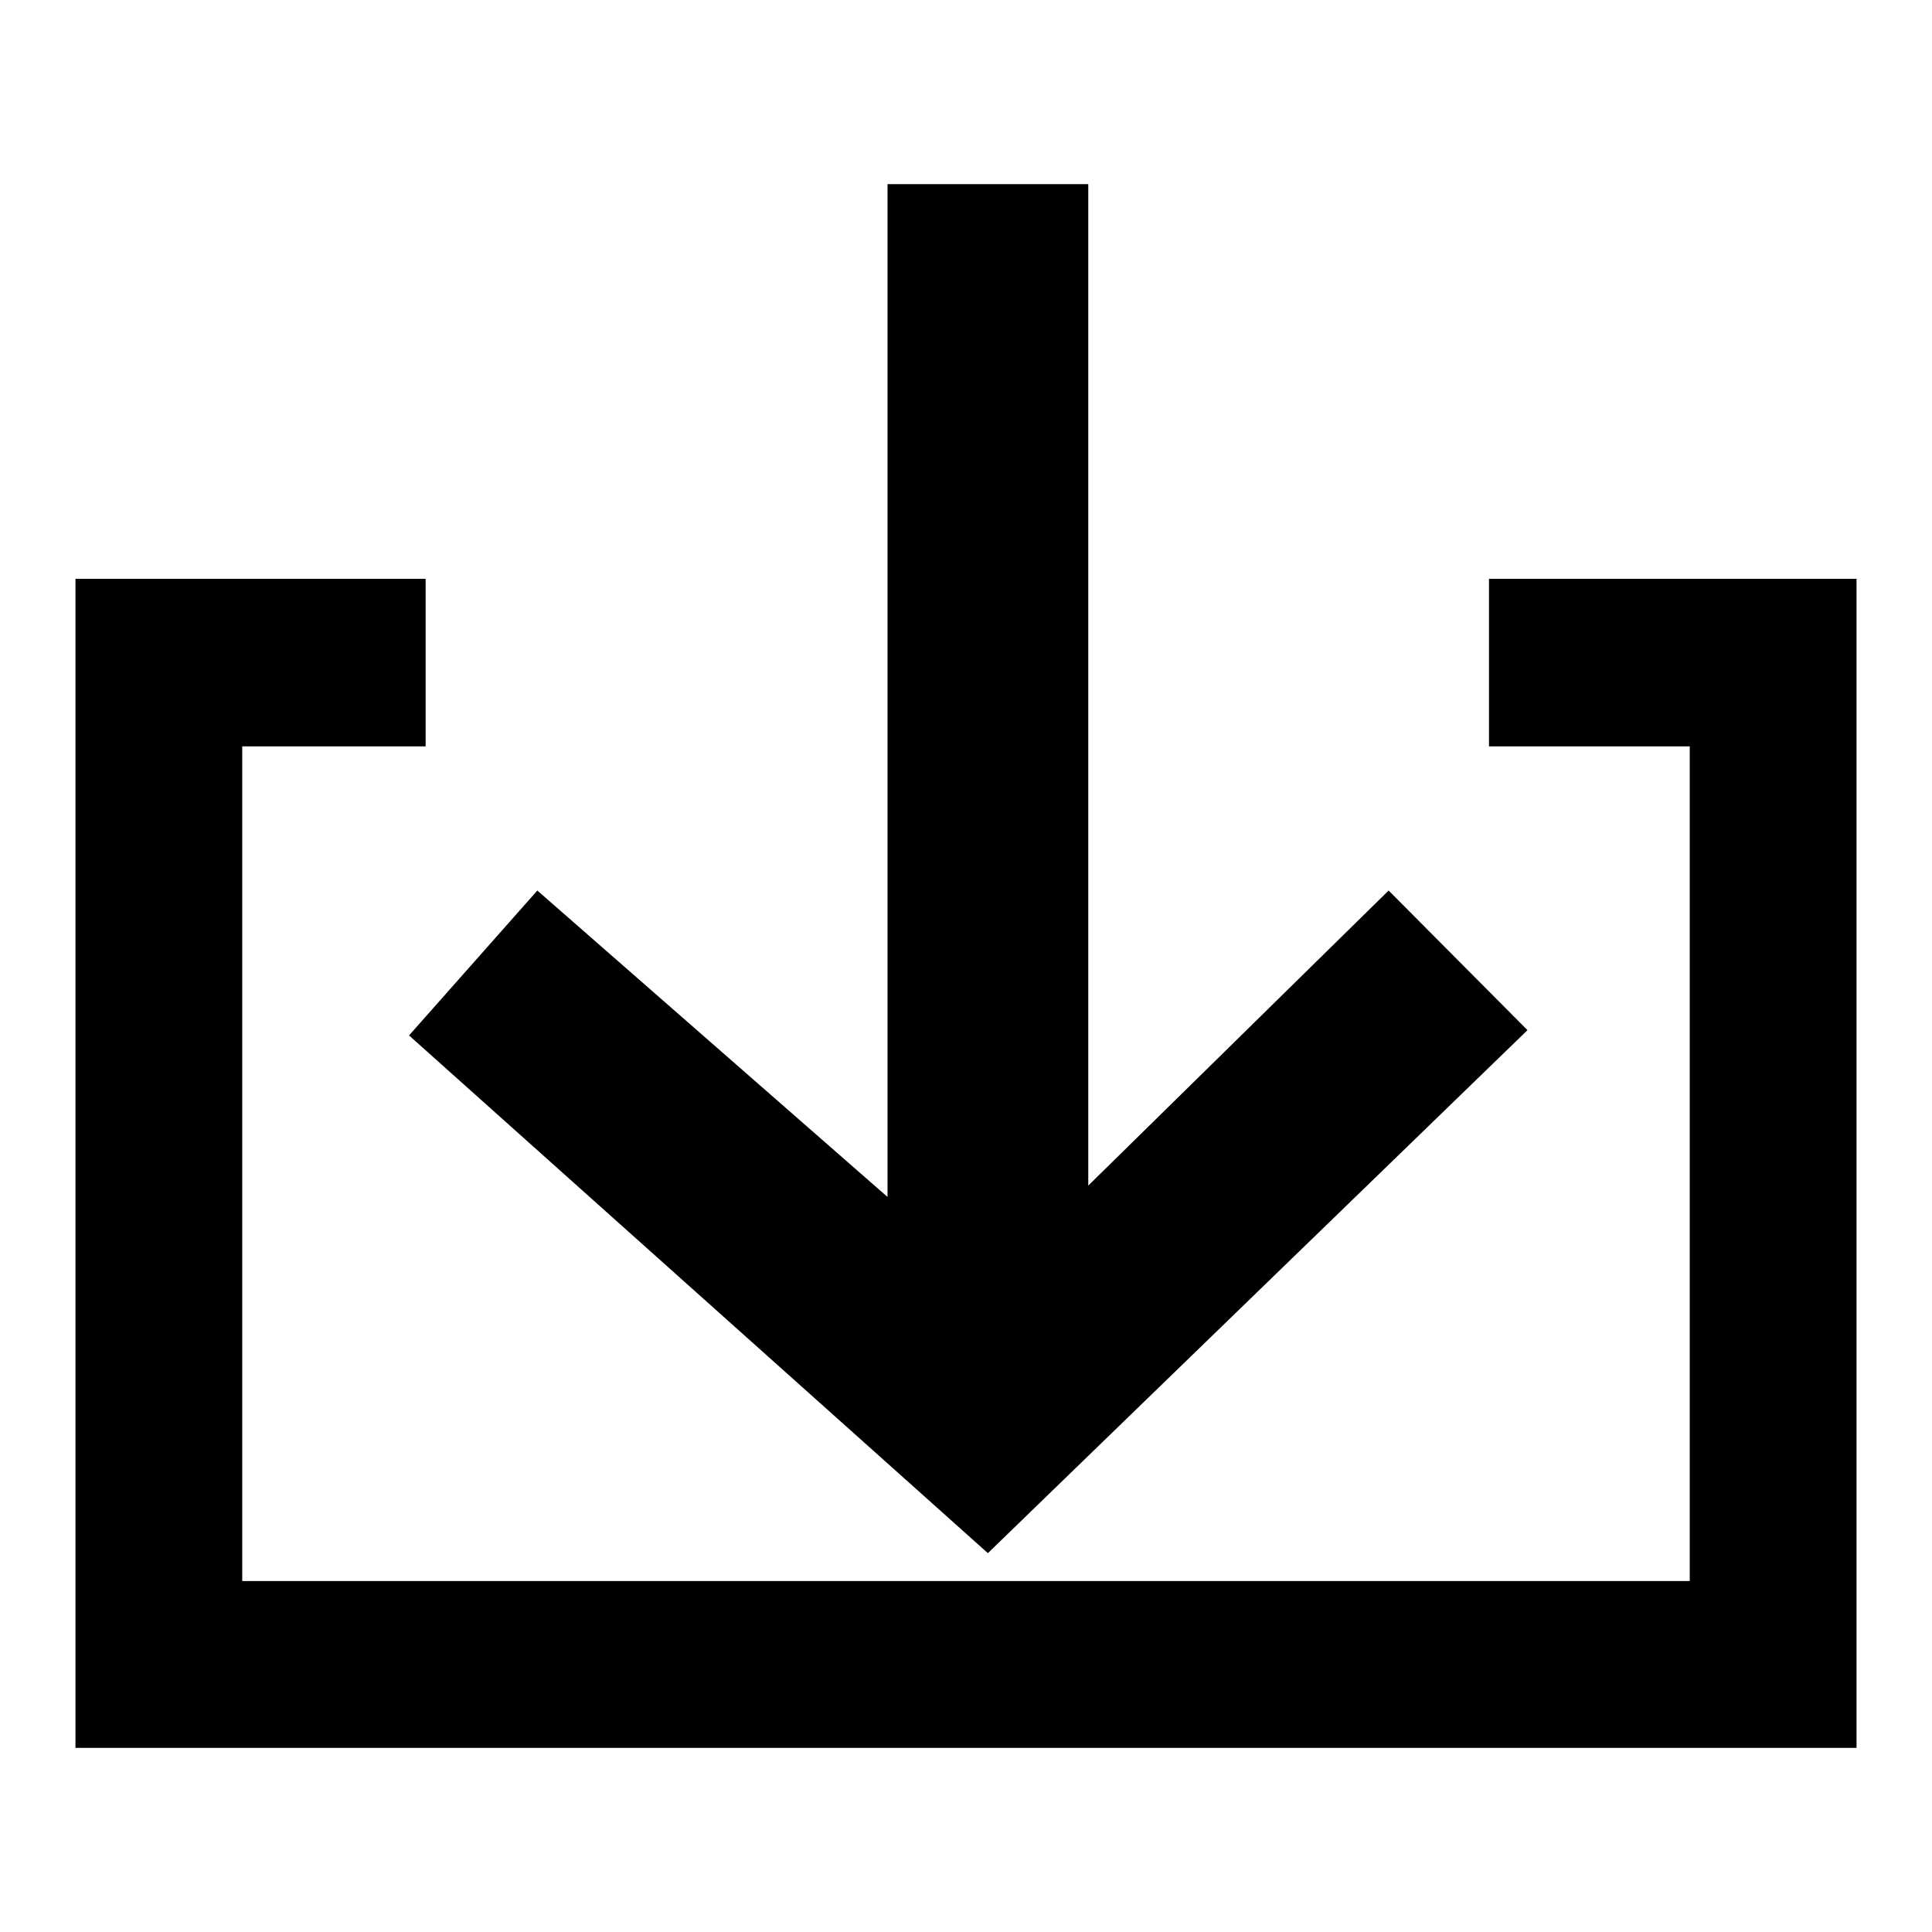
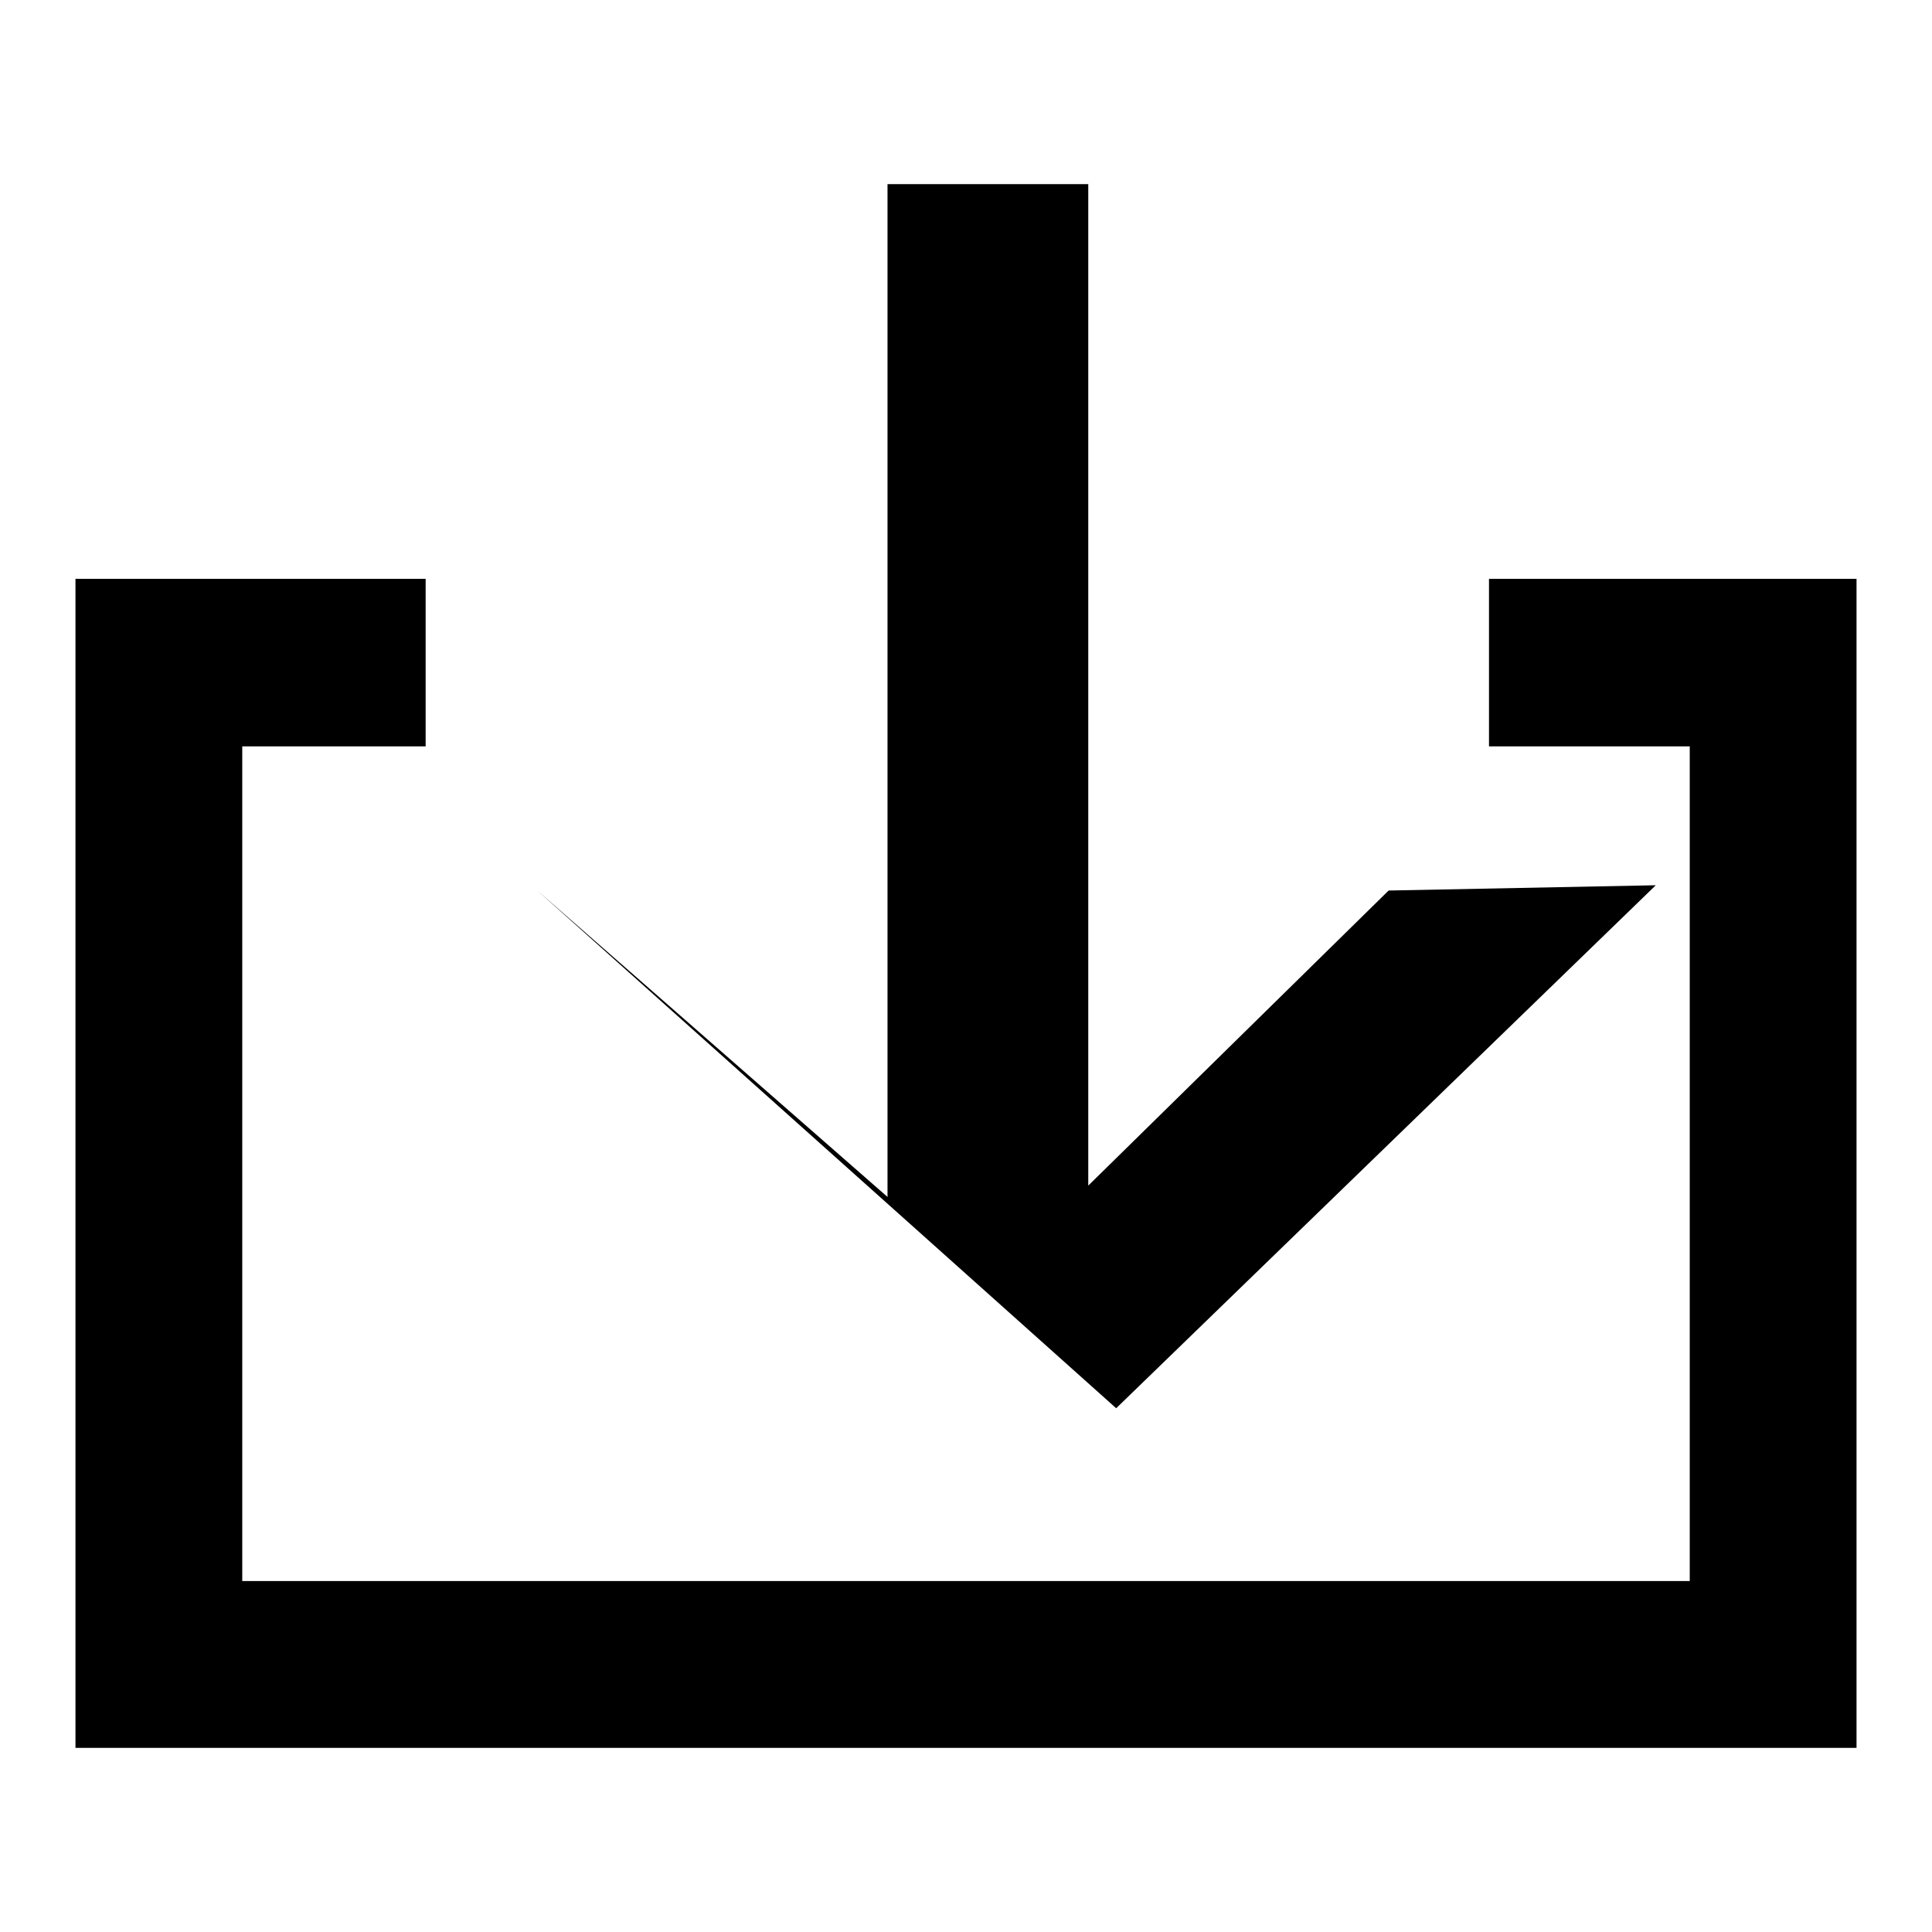
<svg xmlns="http://www.w3.org/2000/svg" version="1.1" x="0px" y="0px" viewBox="0 0 256 256" enable-background="new 0 0 256 256" xml:space="preserve">
  <g>
-     <path fill="#000000" d="M197.3,98.9h26.6v110.6H32.1V98.9h24.3V76.7H10v154.9h236V76.7h-48.7L197.3,98.9L197.3,98.9z M71.2,118 l-17,19.2l76.7,68.6l71.5-69.3L184,118l-39.8,39.1V24.4h-26.6v134.2L71.2,118L71.2,118z" />
+     <path fill="#000000" d="M197.3,98.9h26.6v110.6H32.1V98.9h24.3V76.7H10v154.9h236V76.7h-48.7L197.3,98.9L197.3,98.9z M71.2,118 l76.7,68.6l71.5-69.3L184,118l-39.8,39.1V24.4h-26.6v134.2L71.2,118L71.2,118z" />
  </g>
</svg>